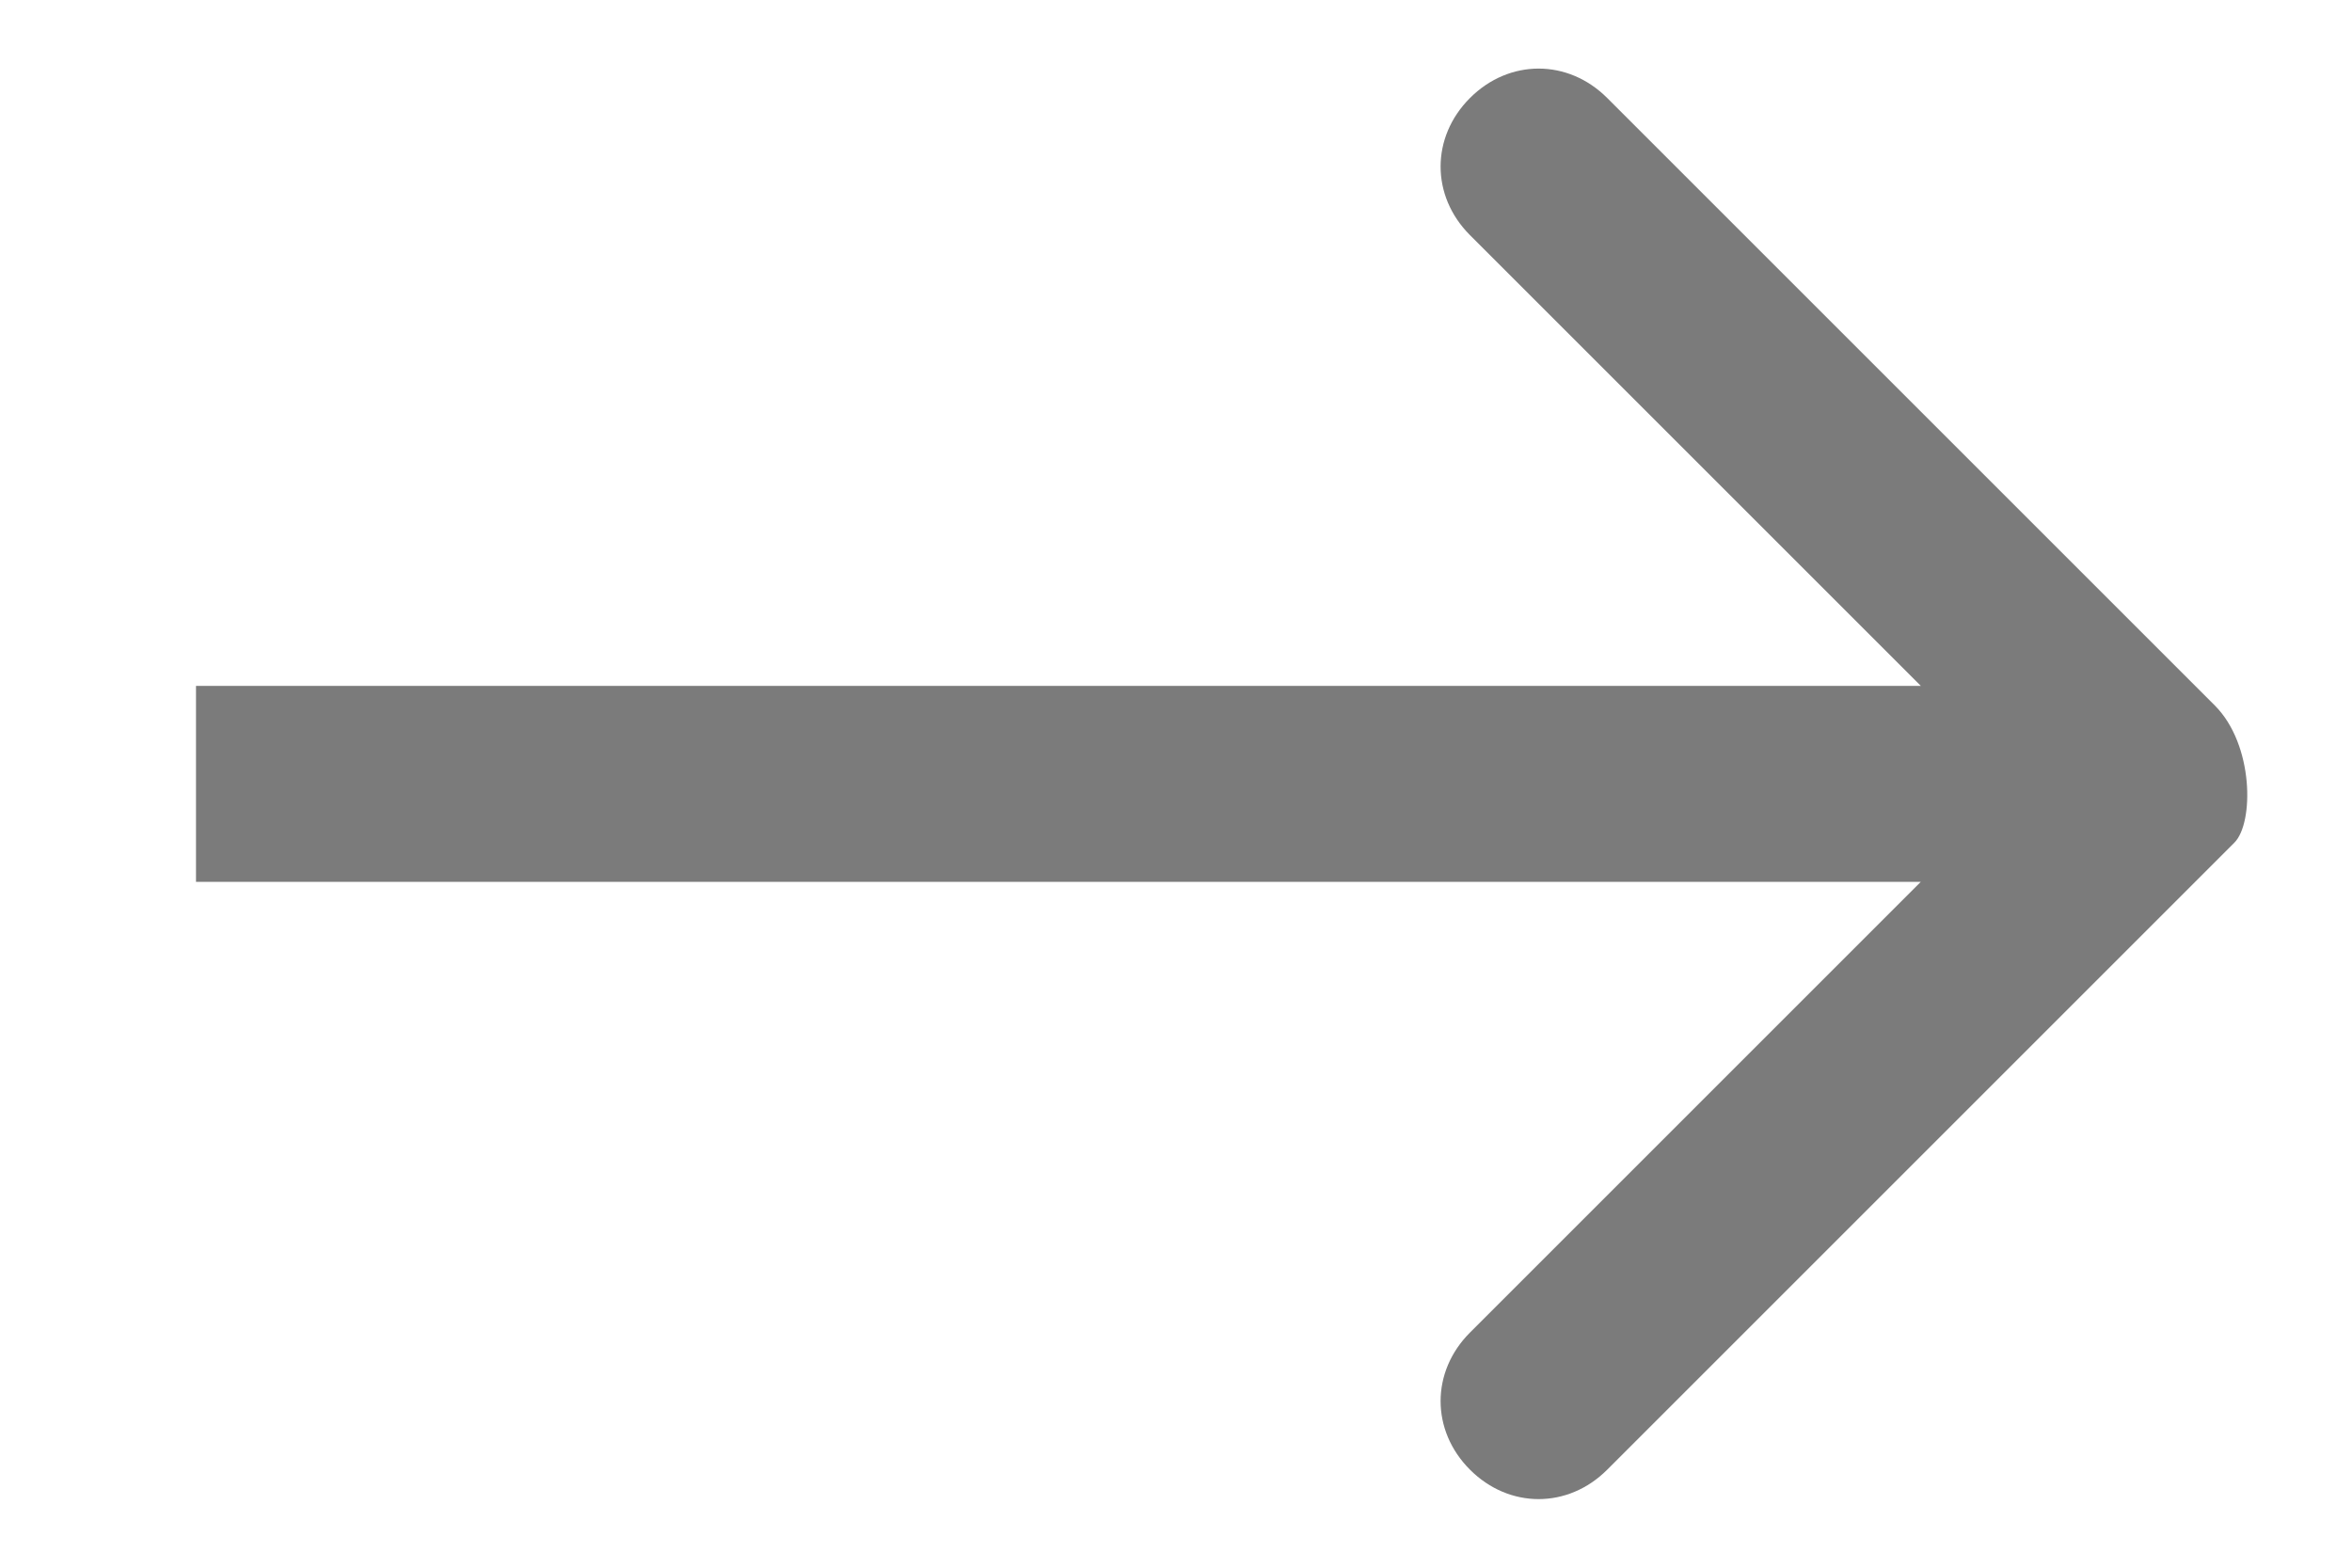
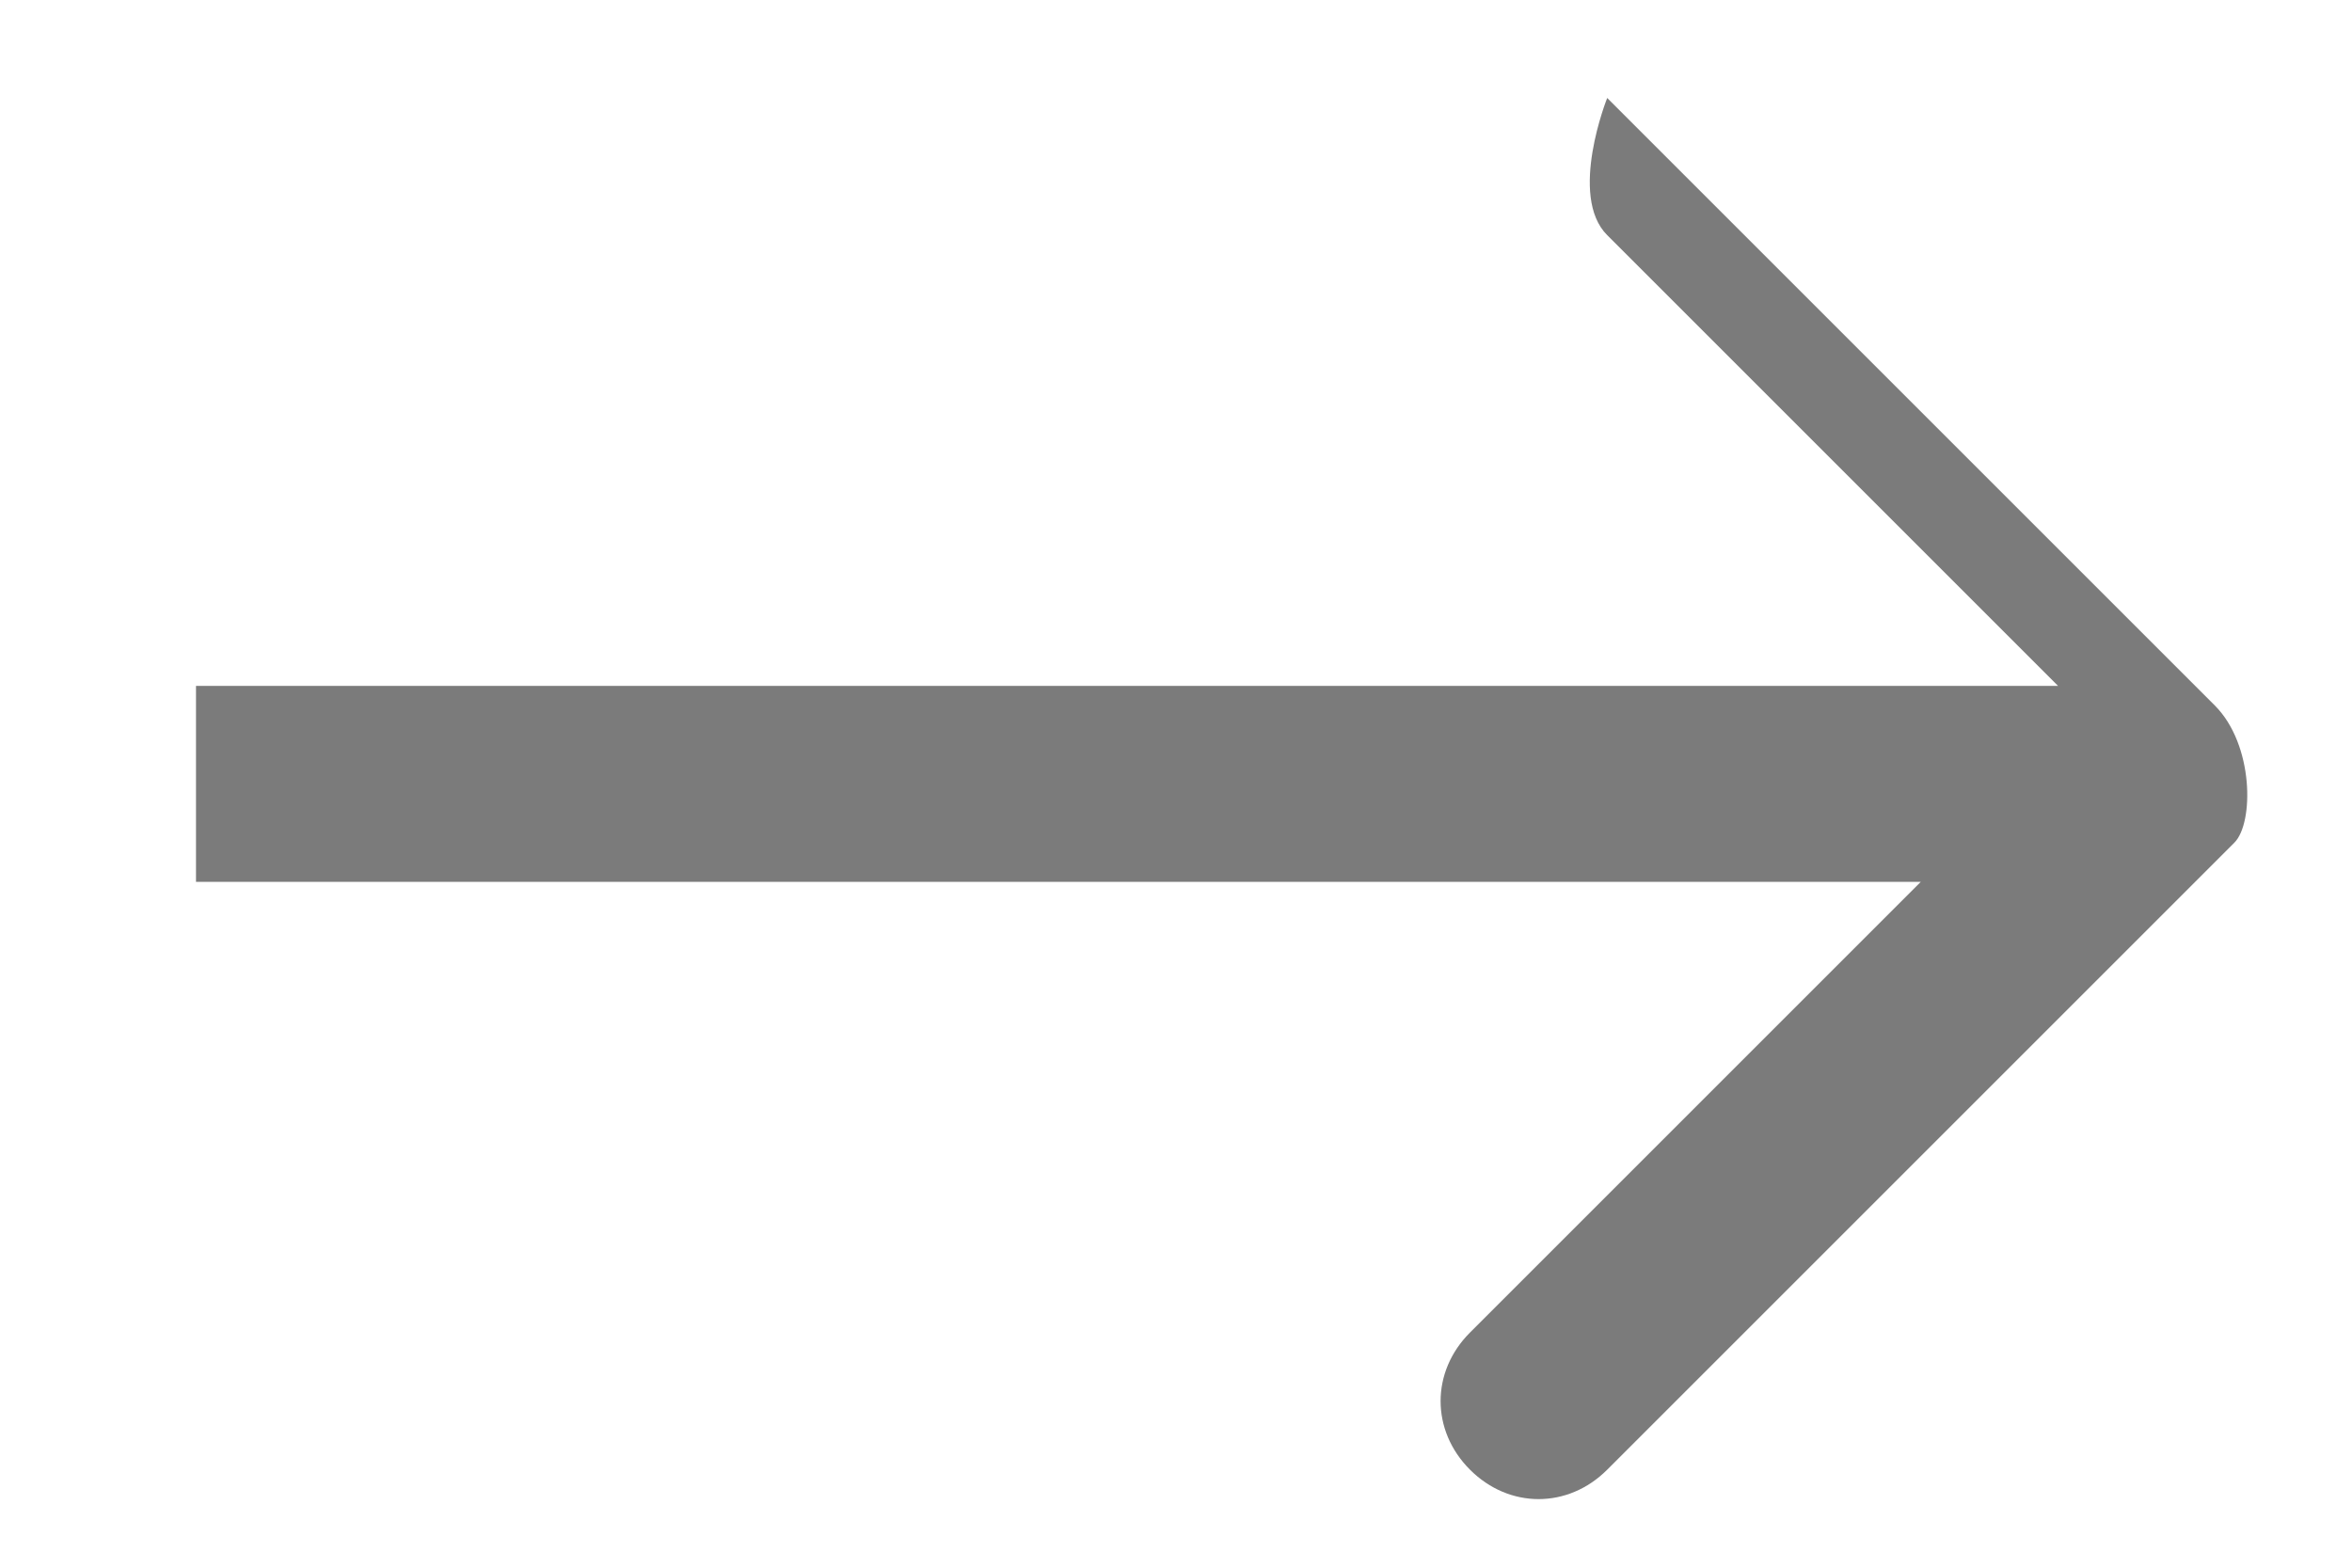
<svg xmlns="http://www.w3.org/2000/svg" viewBox="0 0 12 8">
-   <path d="M11.3 3.6L8.2.5C8 .3 7.7.3 7.5.5s-.2.5 0 .7l2.3 2.3H1v1h8.8L7.5 6.8c-.2.2-.2.5 0 .7s.5.2.7 0l3.2-3.2c.1-.1.1-.5-.1-.7z" fill="#7b7b7b" />
+   <path d="M11.3 3.6L8.2.5s-.2.5 0 .7l2.3 2.3H1v1h8.8L7.5 6.8c-.2.2-.2.5 0 .7s.5.2.7 0l3.2-3.2c.1-.1.1-.5-.1-.7z" fill="#7b7b7b" />
</svg>